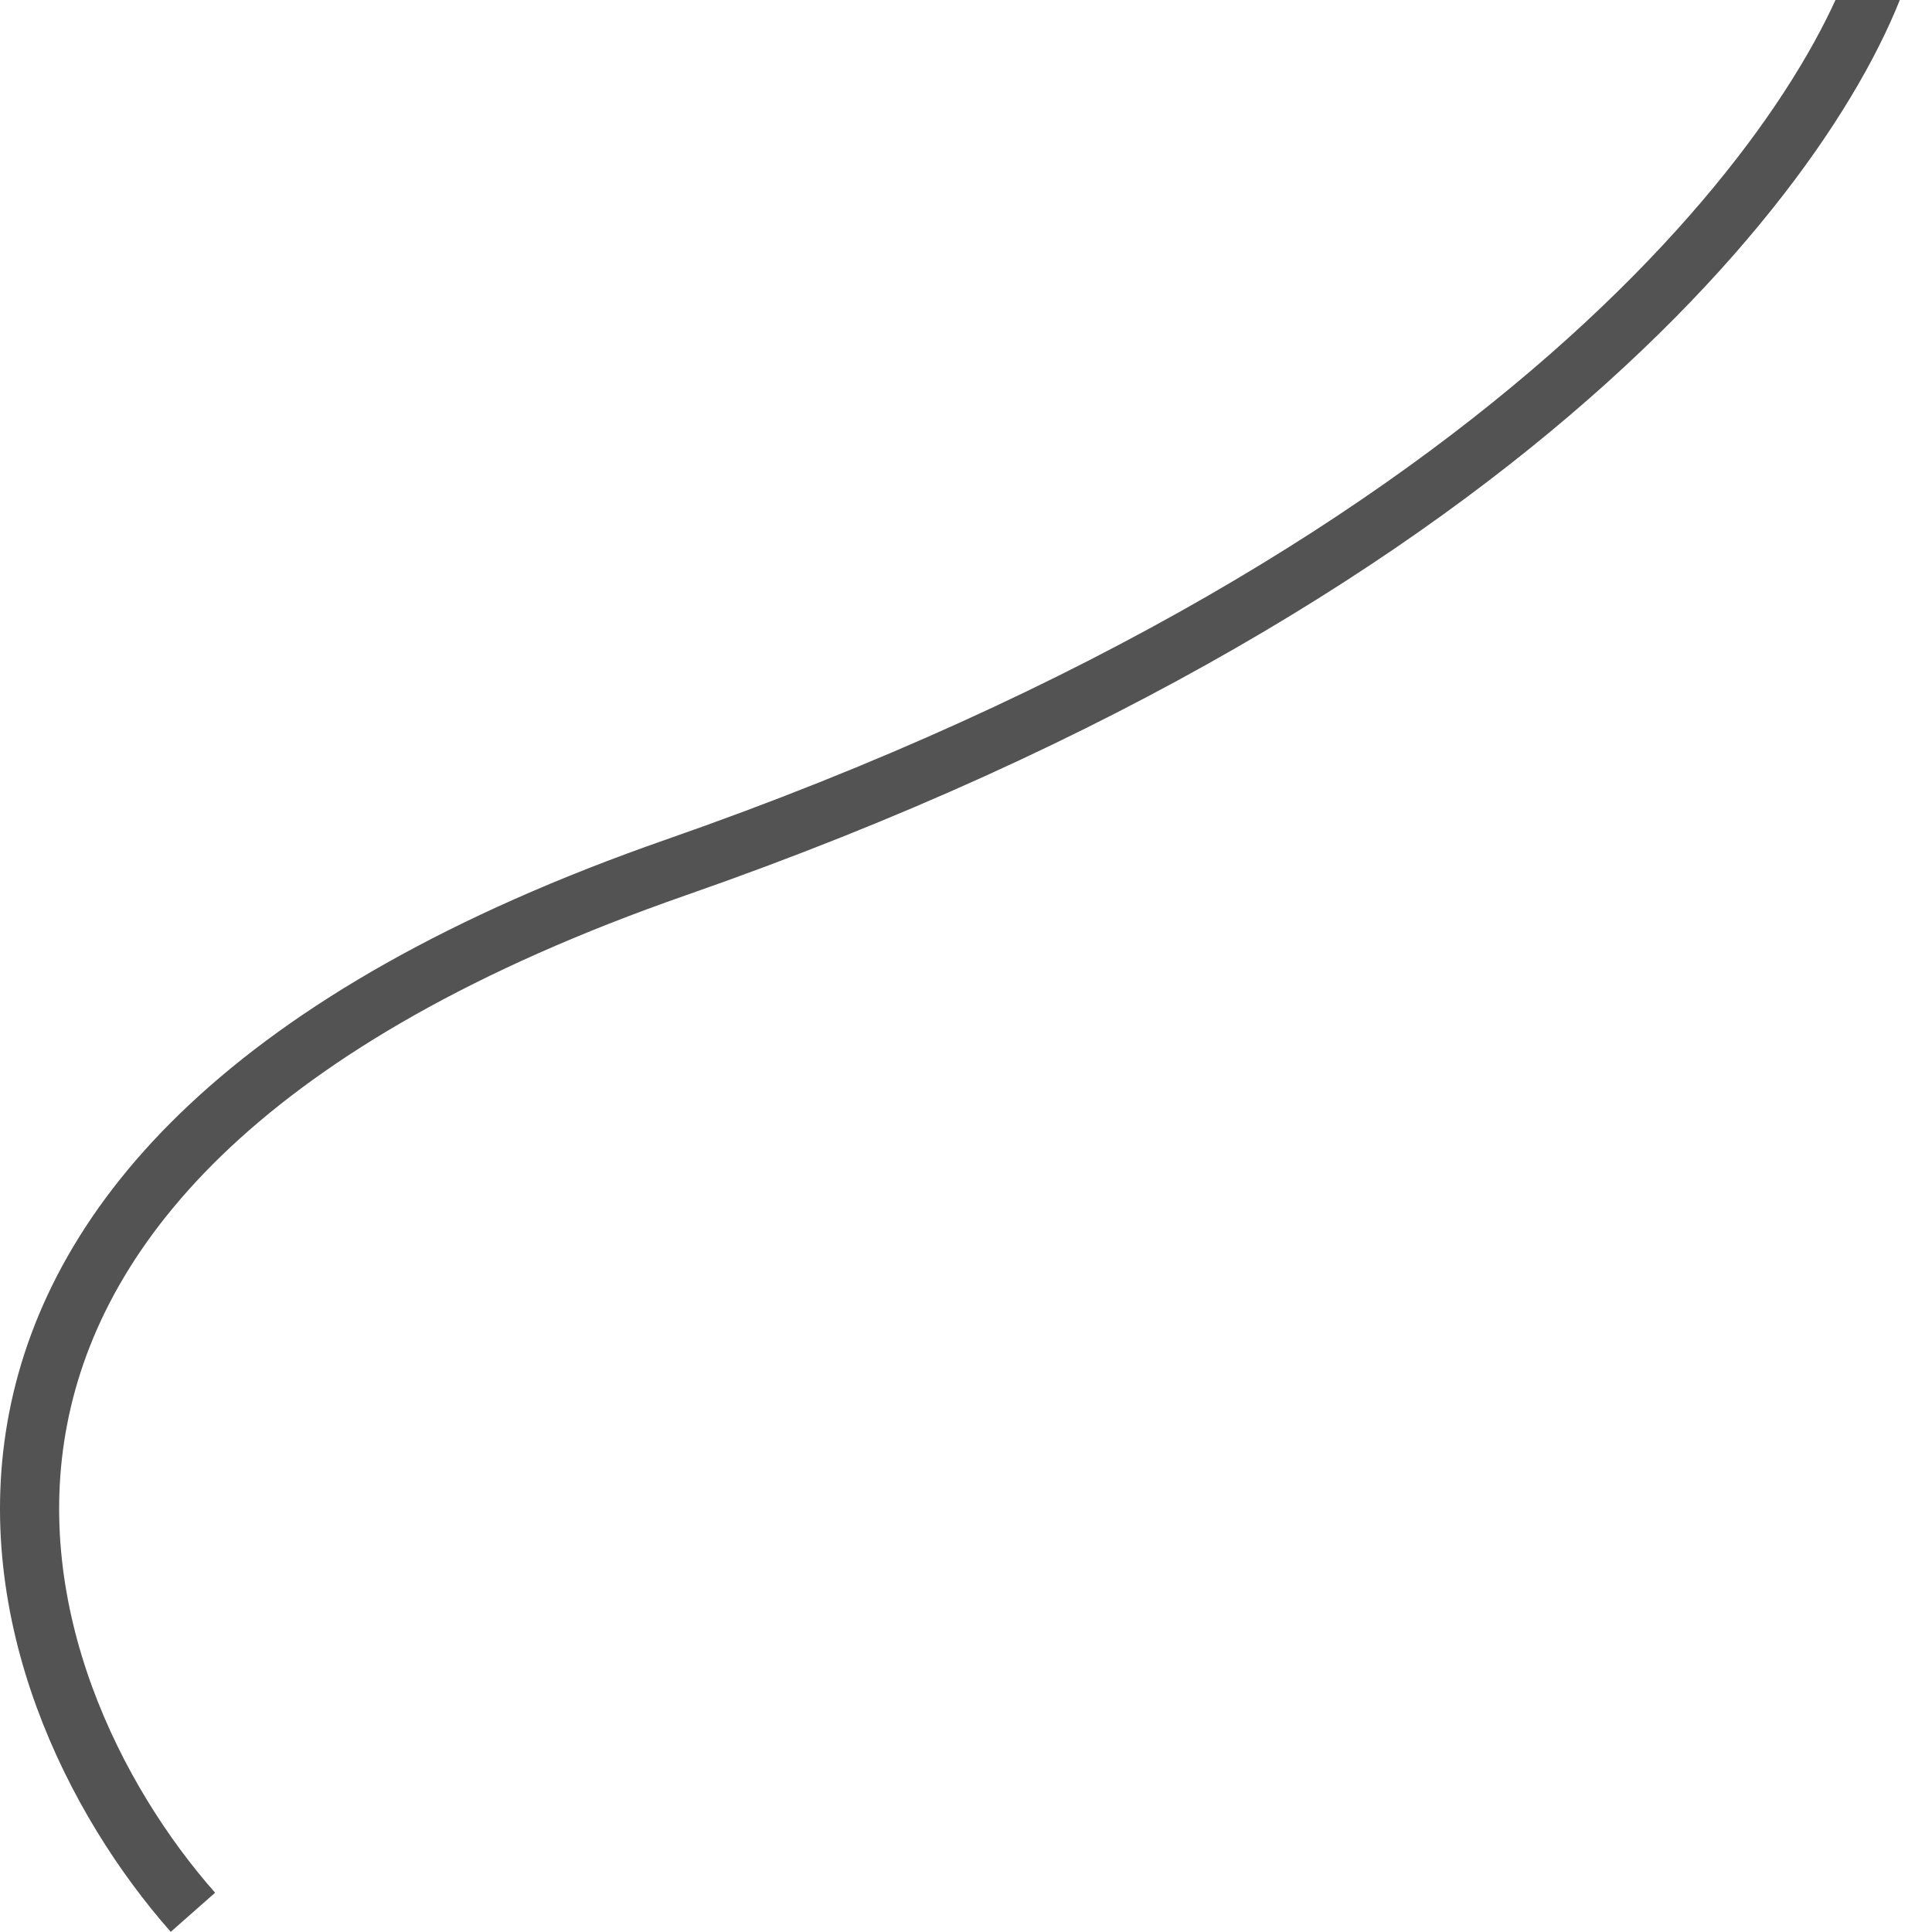
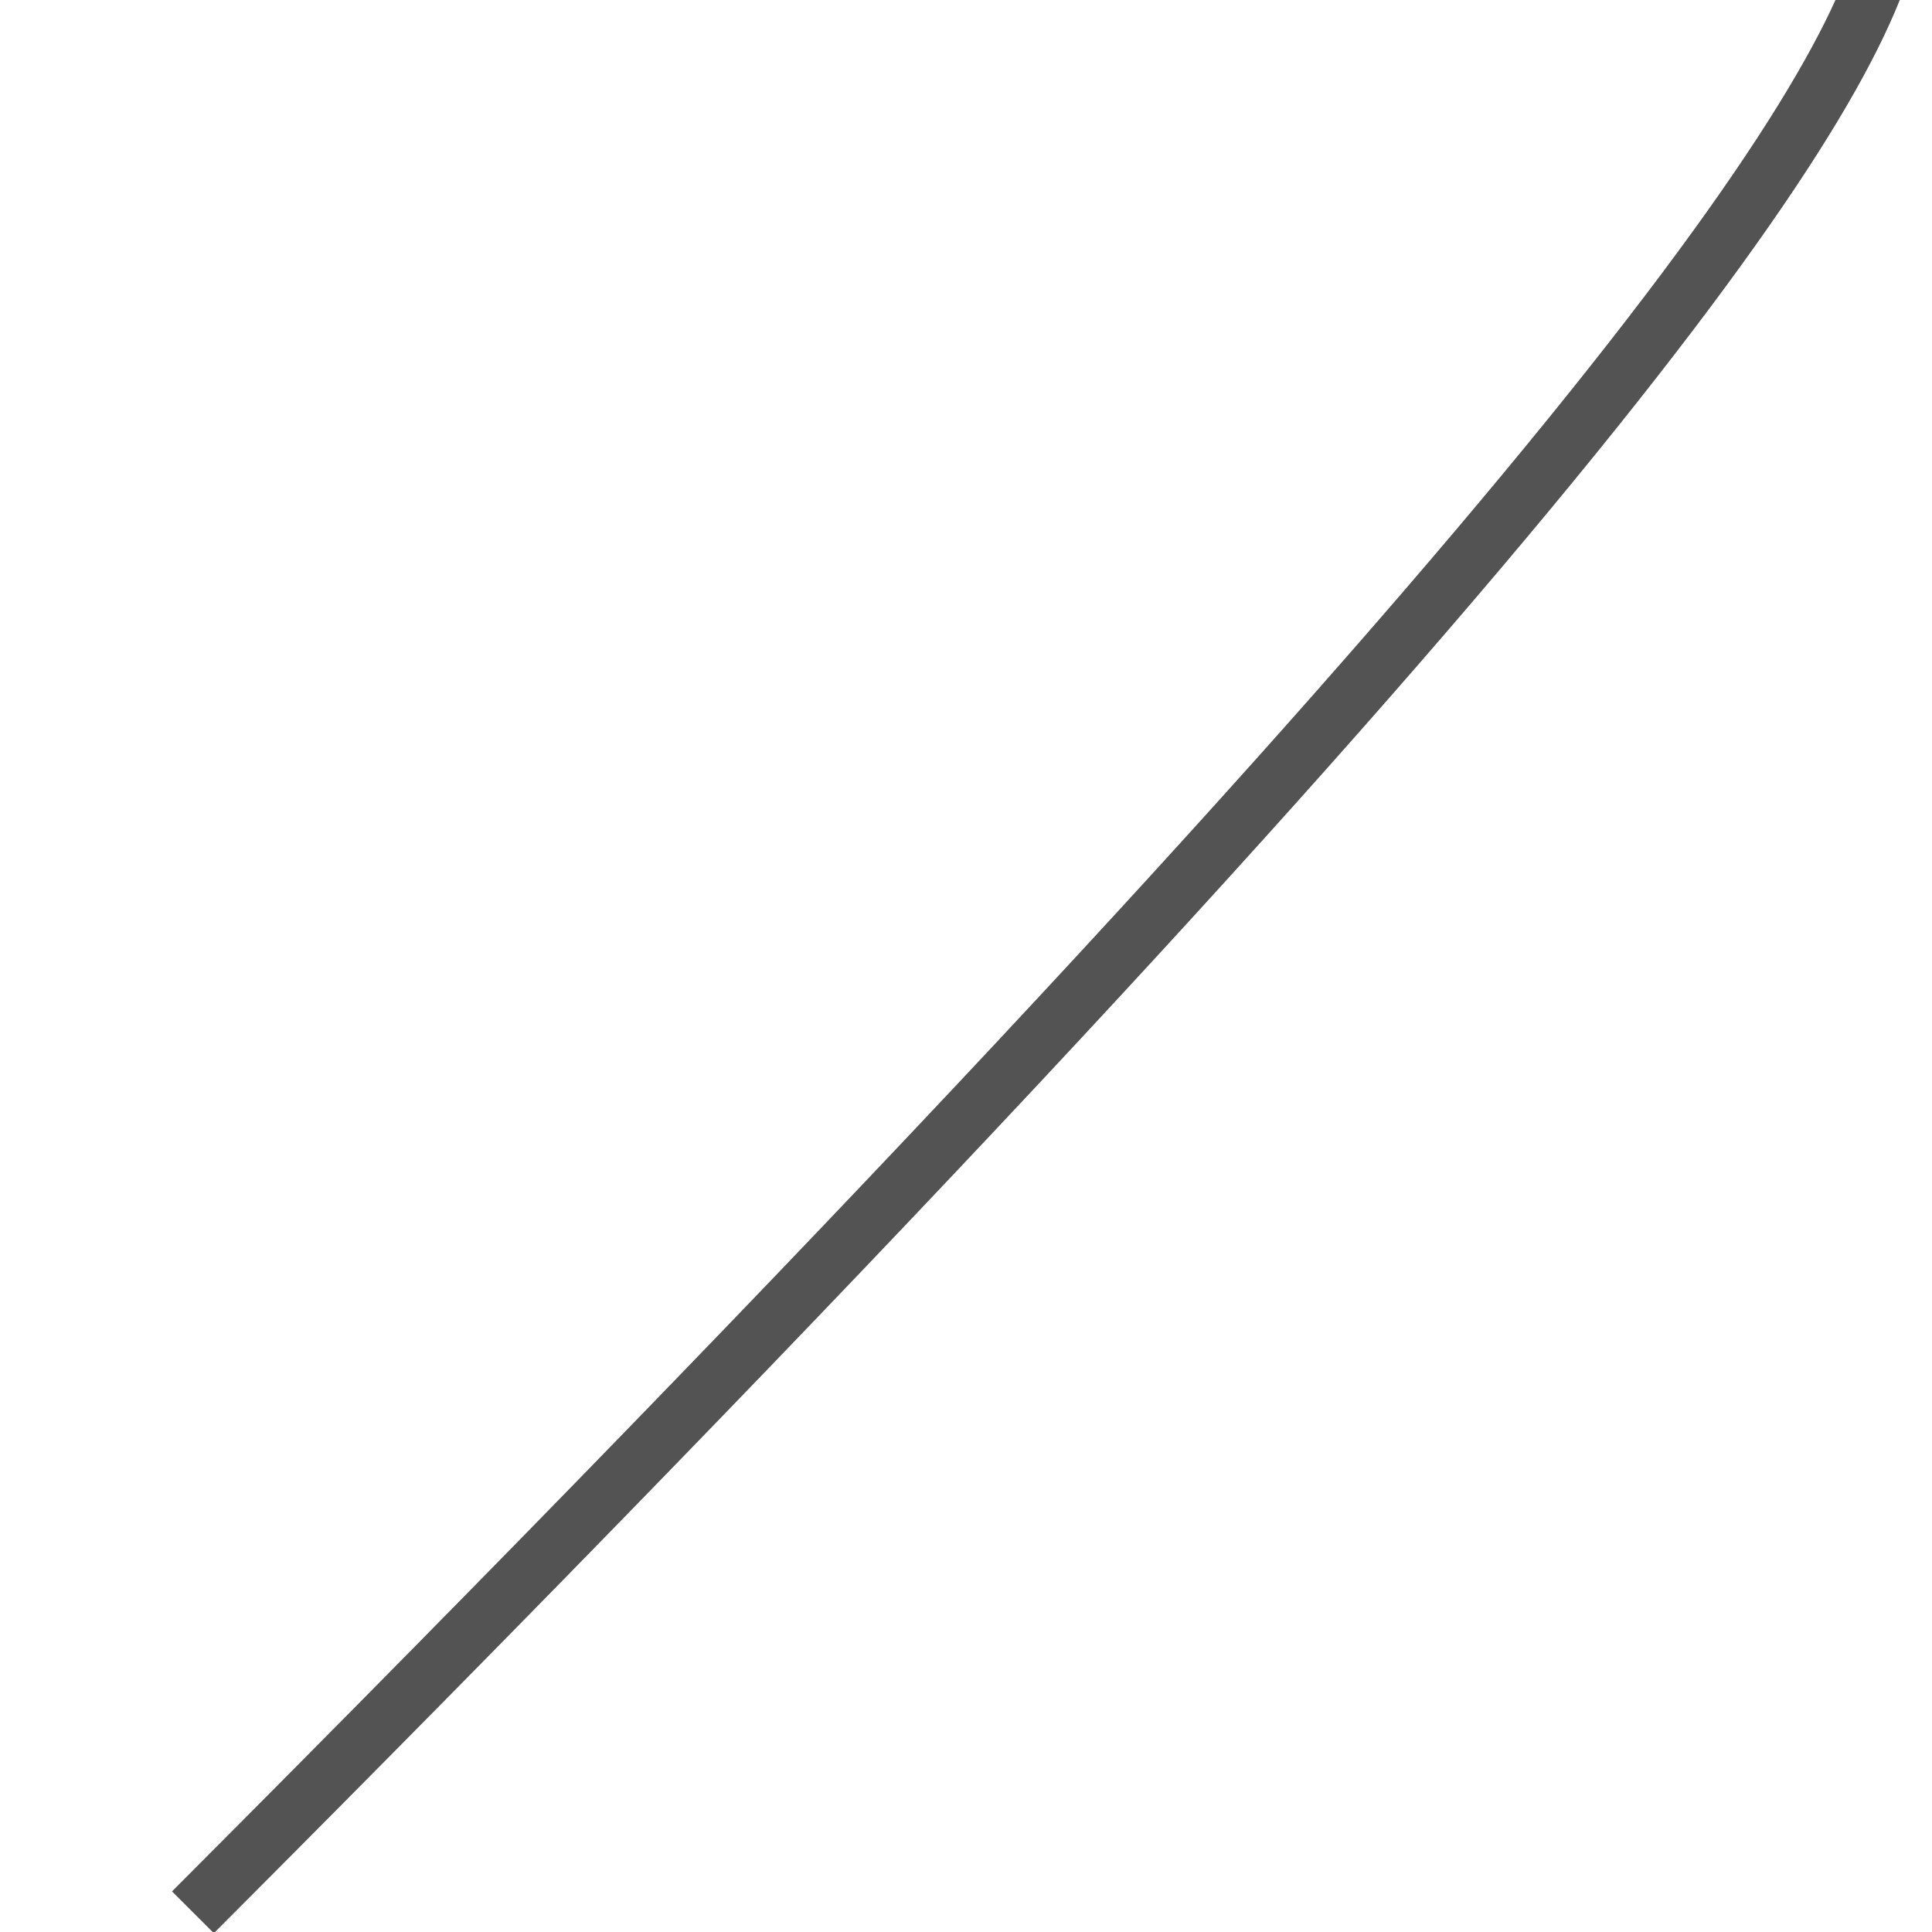
<svg xmlns="http://www.w3.org/2000/svg" width="98" height="98" viewBox="0 0 98 98" fill="none">
-   <path opacity="0.8" d="M9.786 97C-0.214 85.667 -9.313 59.2 34.286 44C77.884 28.8 93.449 6.333 95.781 -3" stroke="#292929" stroke-width="3" />
+   <path opacity="0.8" d="M9.786 97C77.884 28.8 93.449 6.333 95.781 -3" stroke="#292929" stroke-width="3" />
</svg>